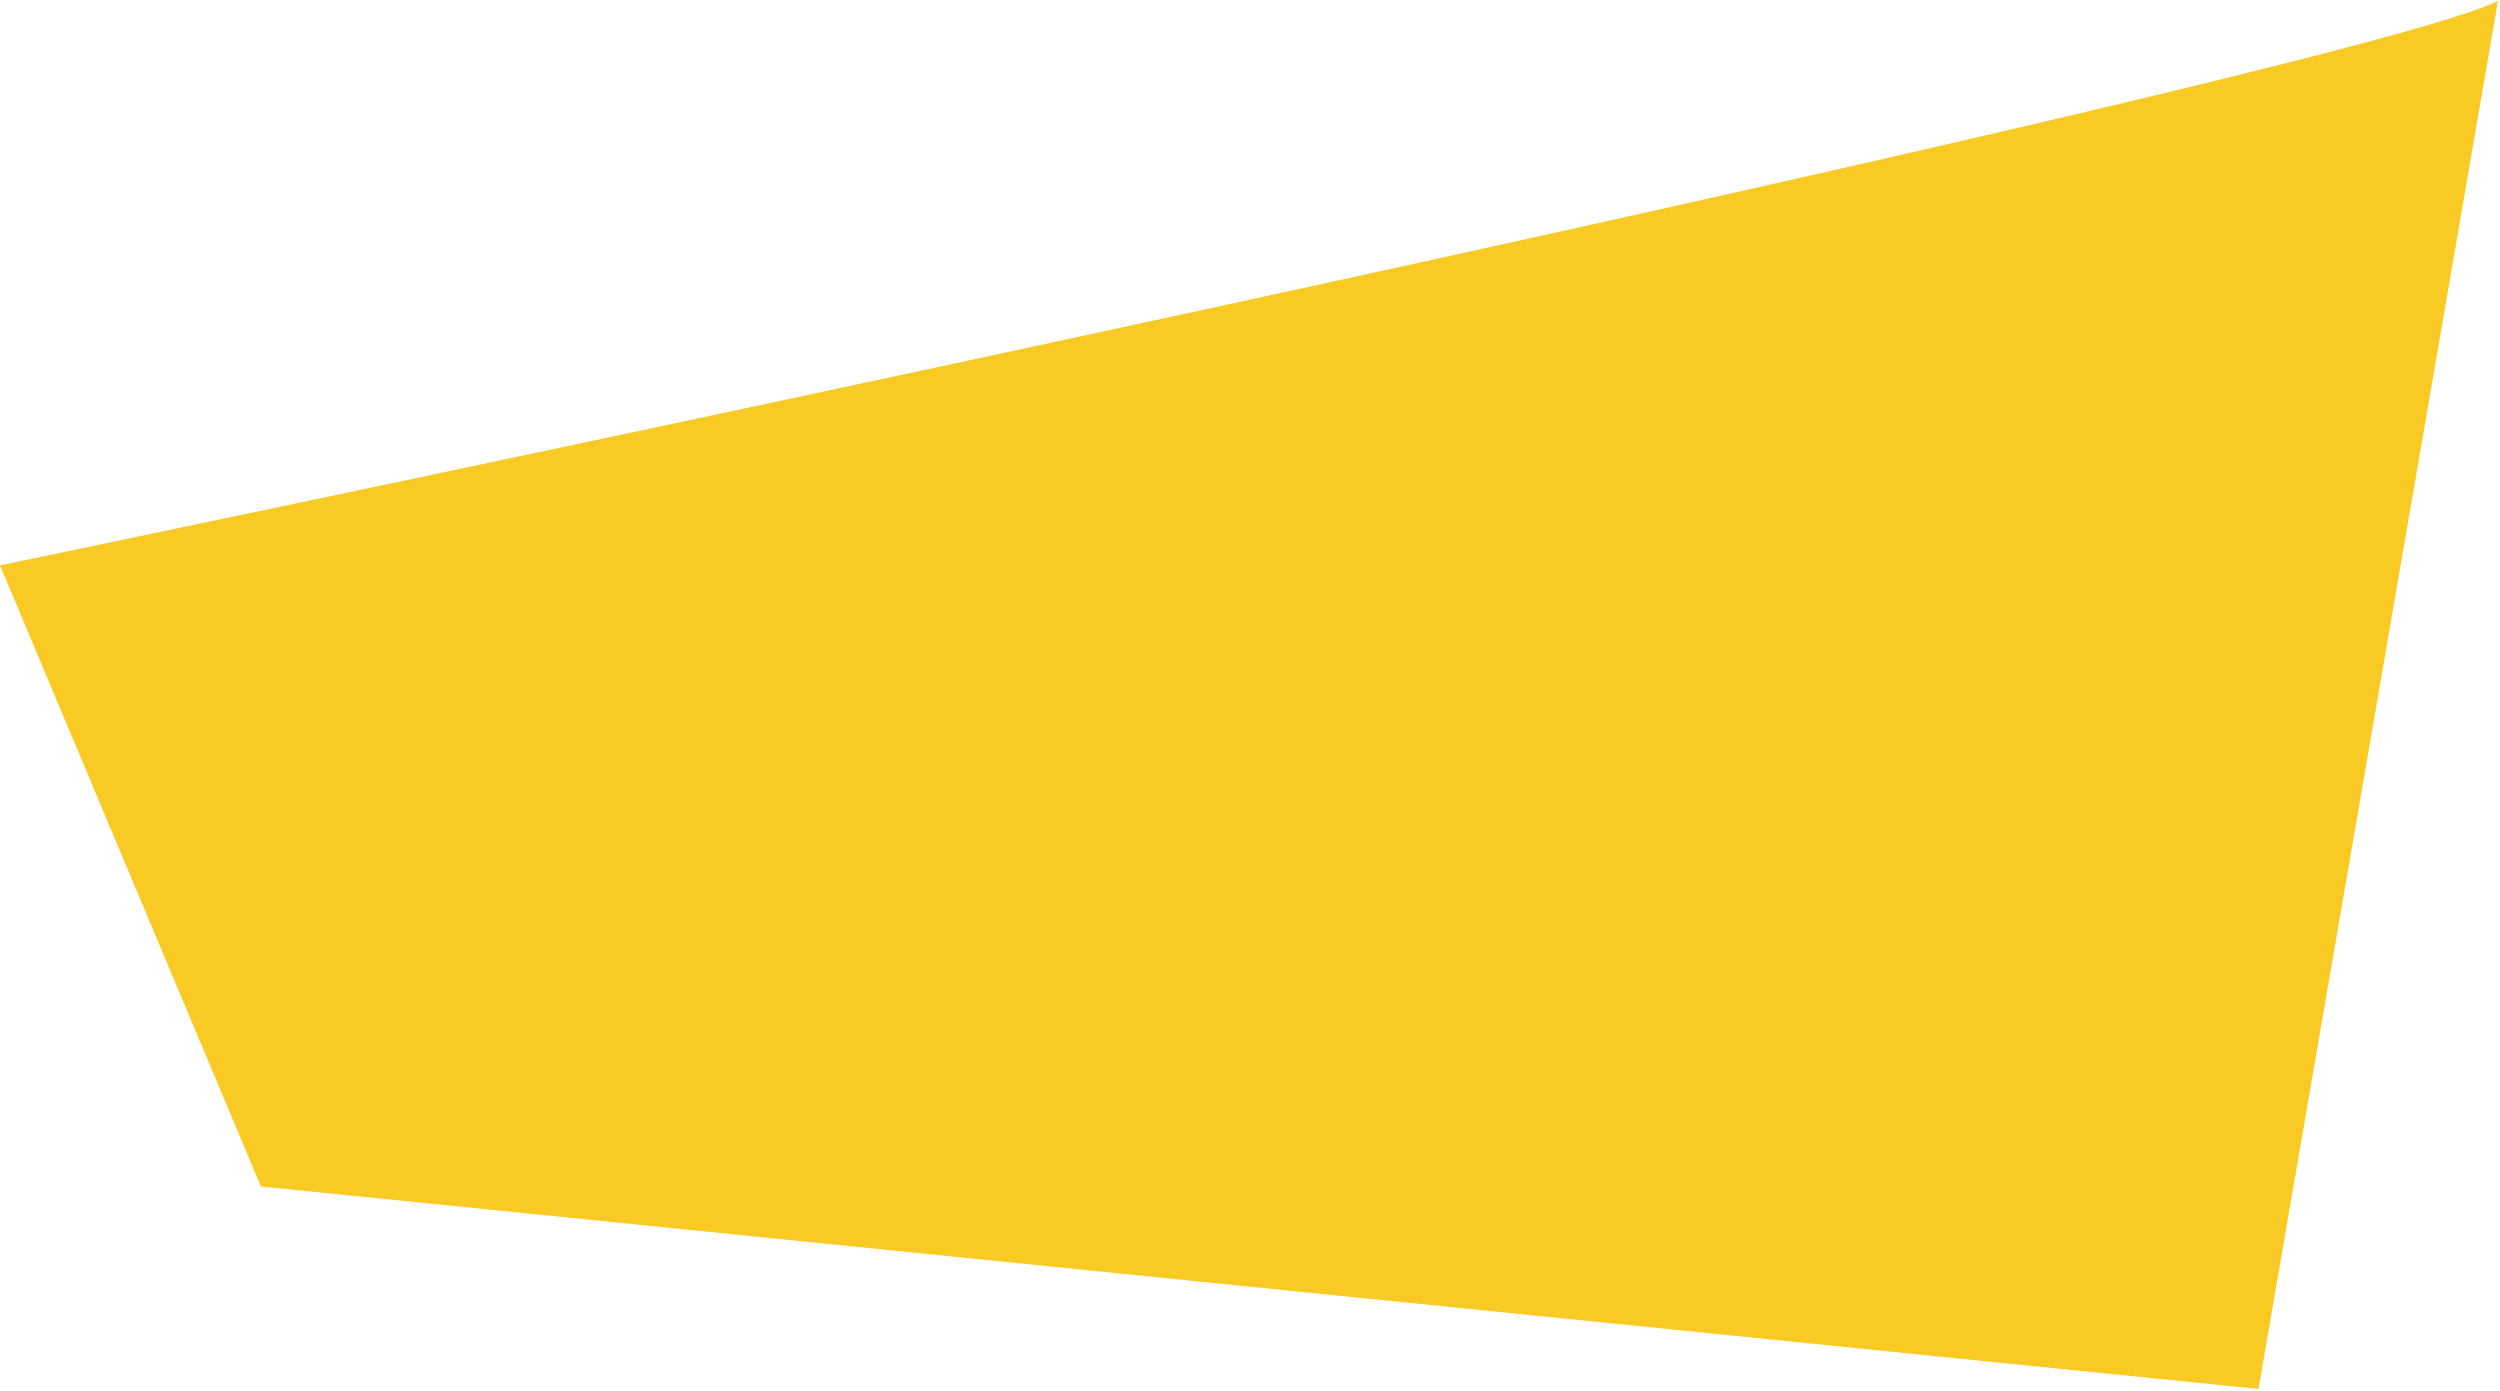
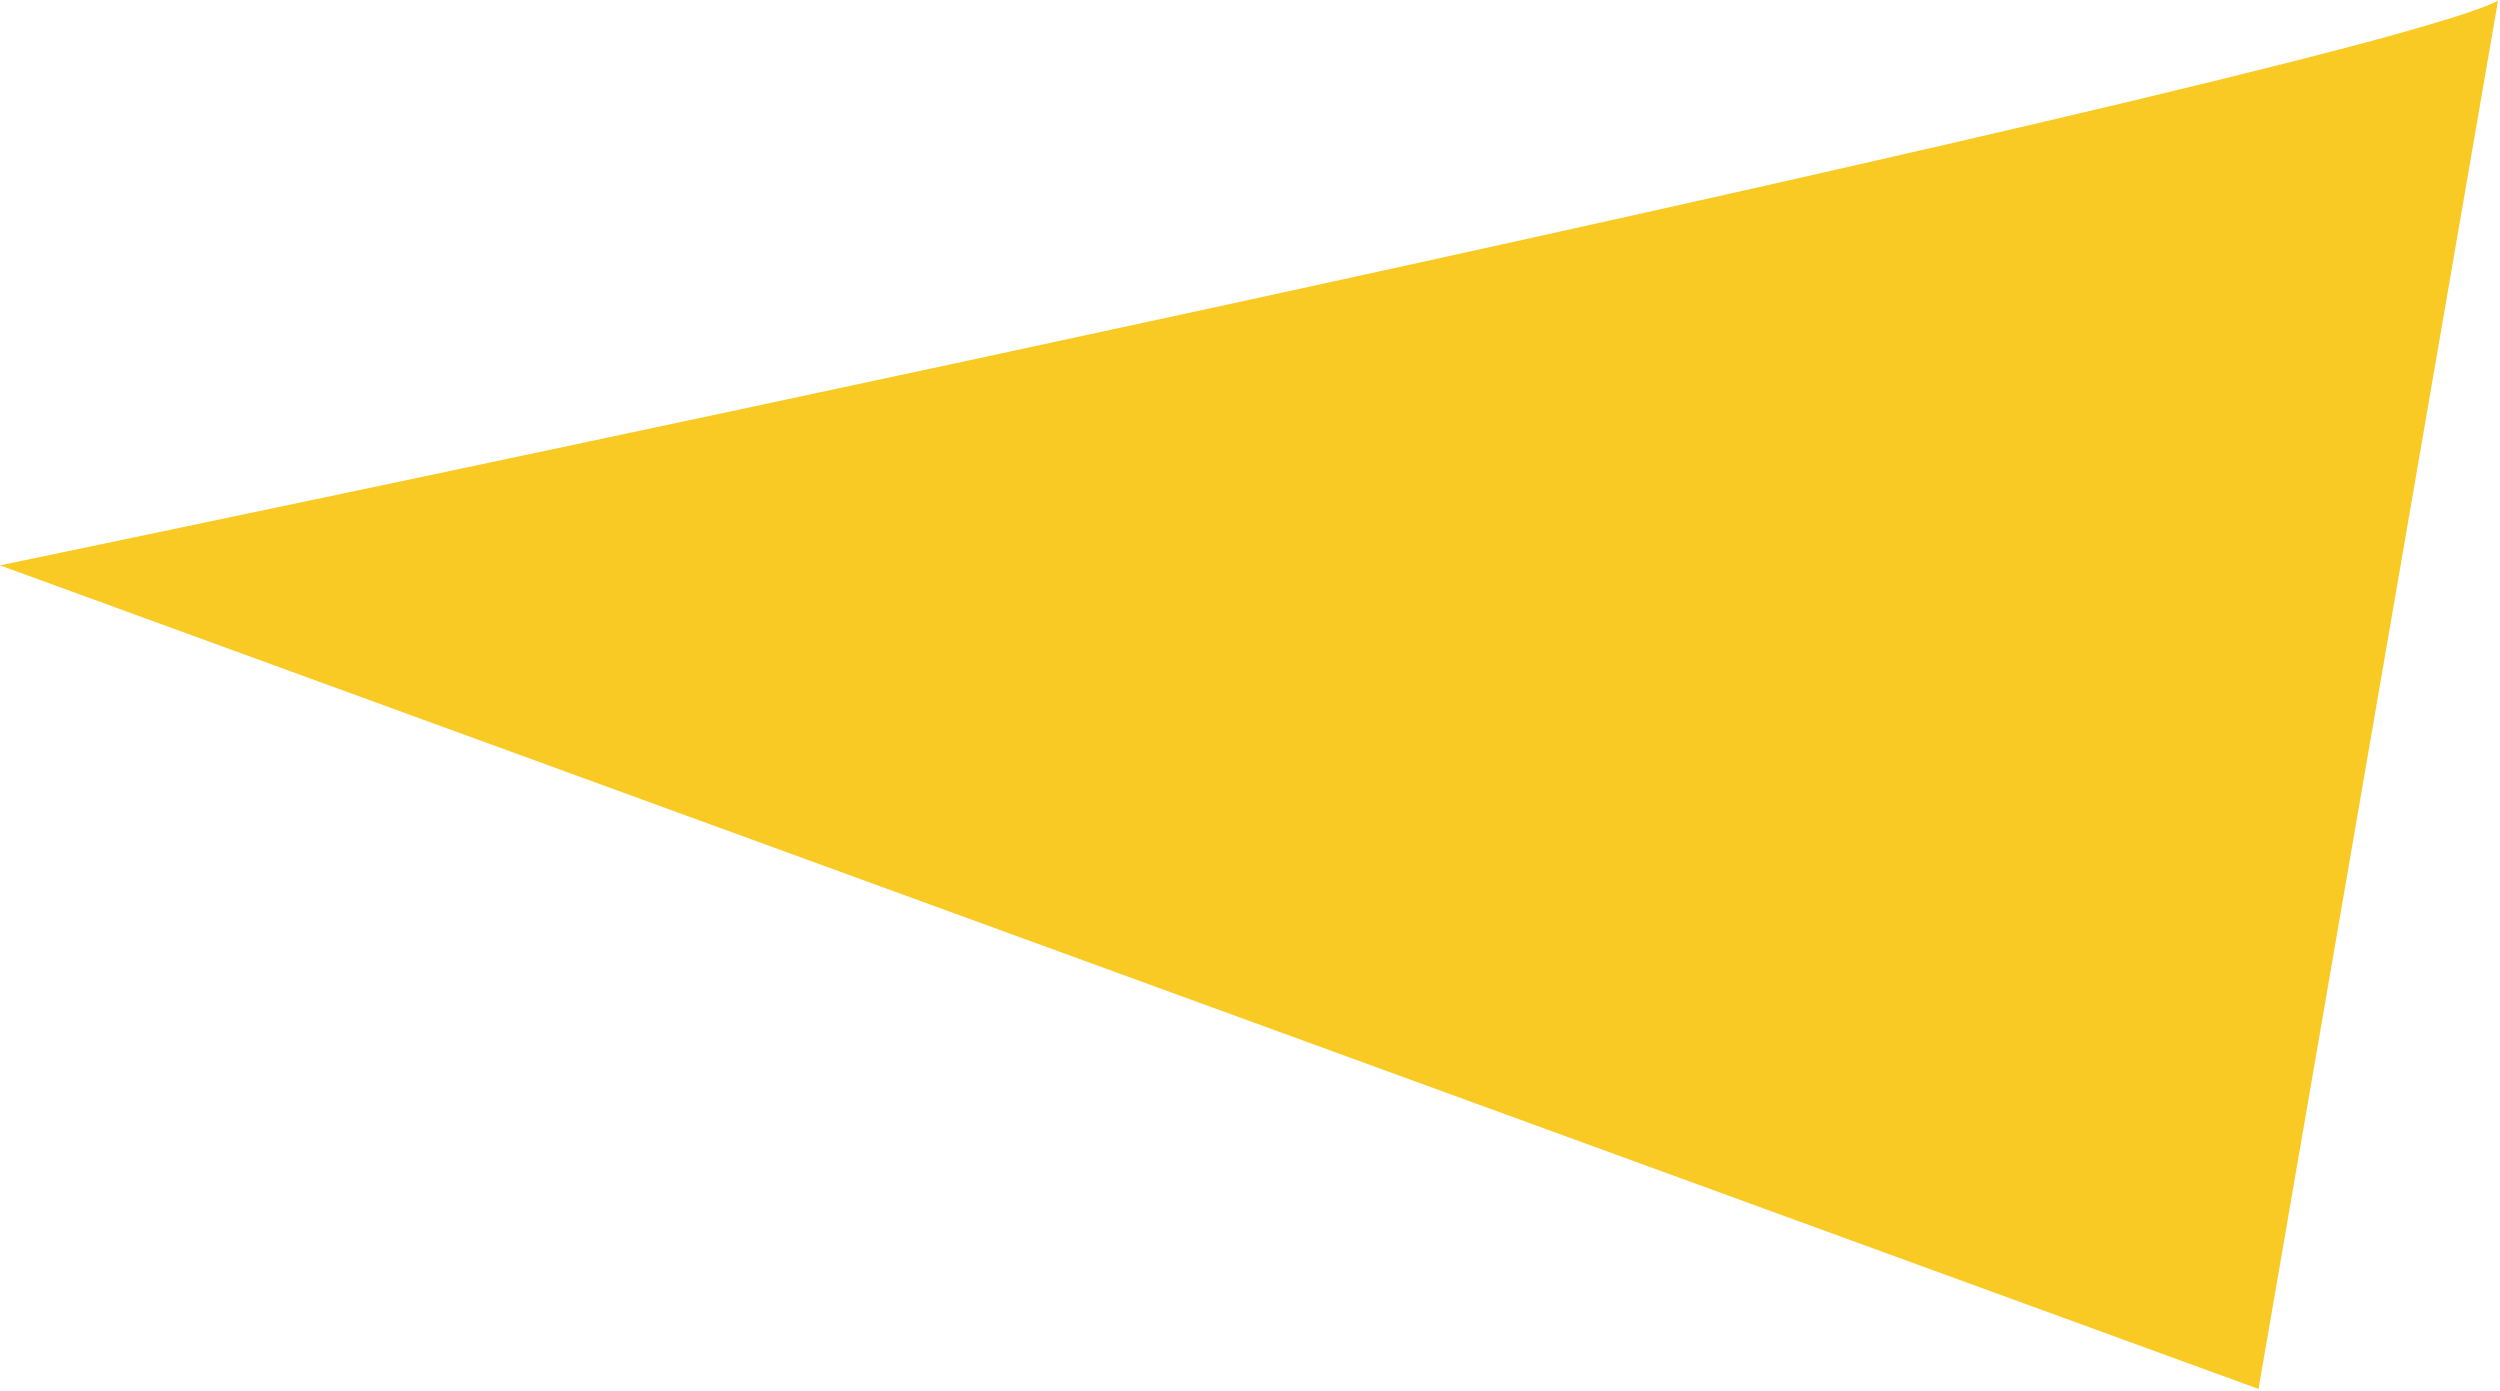
<svg xmlns="http://www.w3.org/2000/svg" width="845" height="470" viewBox="0 0 845 470" fill="none">
-   <path d="M0 191.091C0 191.091 795.362 26.043 844.324 0.246L763.379 469.461L88.183 401.02L0 191.091Z" fill="#F9CA24" />
+   <path d="M0 191.091C0 191.091 795.362 26.043 844.324 0.246L763.379 469.461L0 191.091Z" fill="#F9CA24" />
</svg>